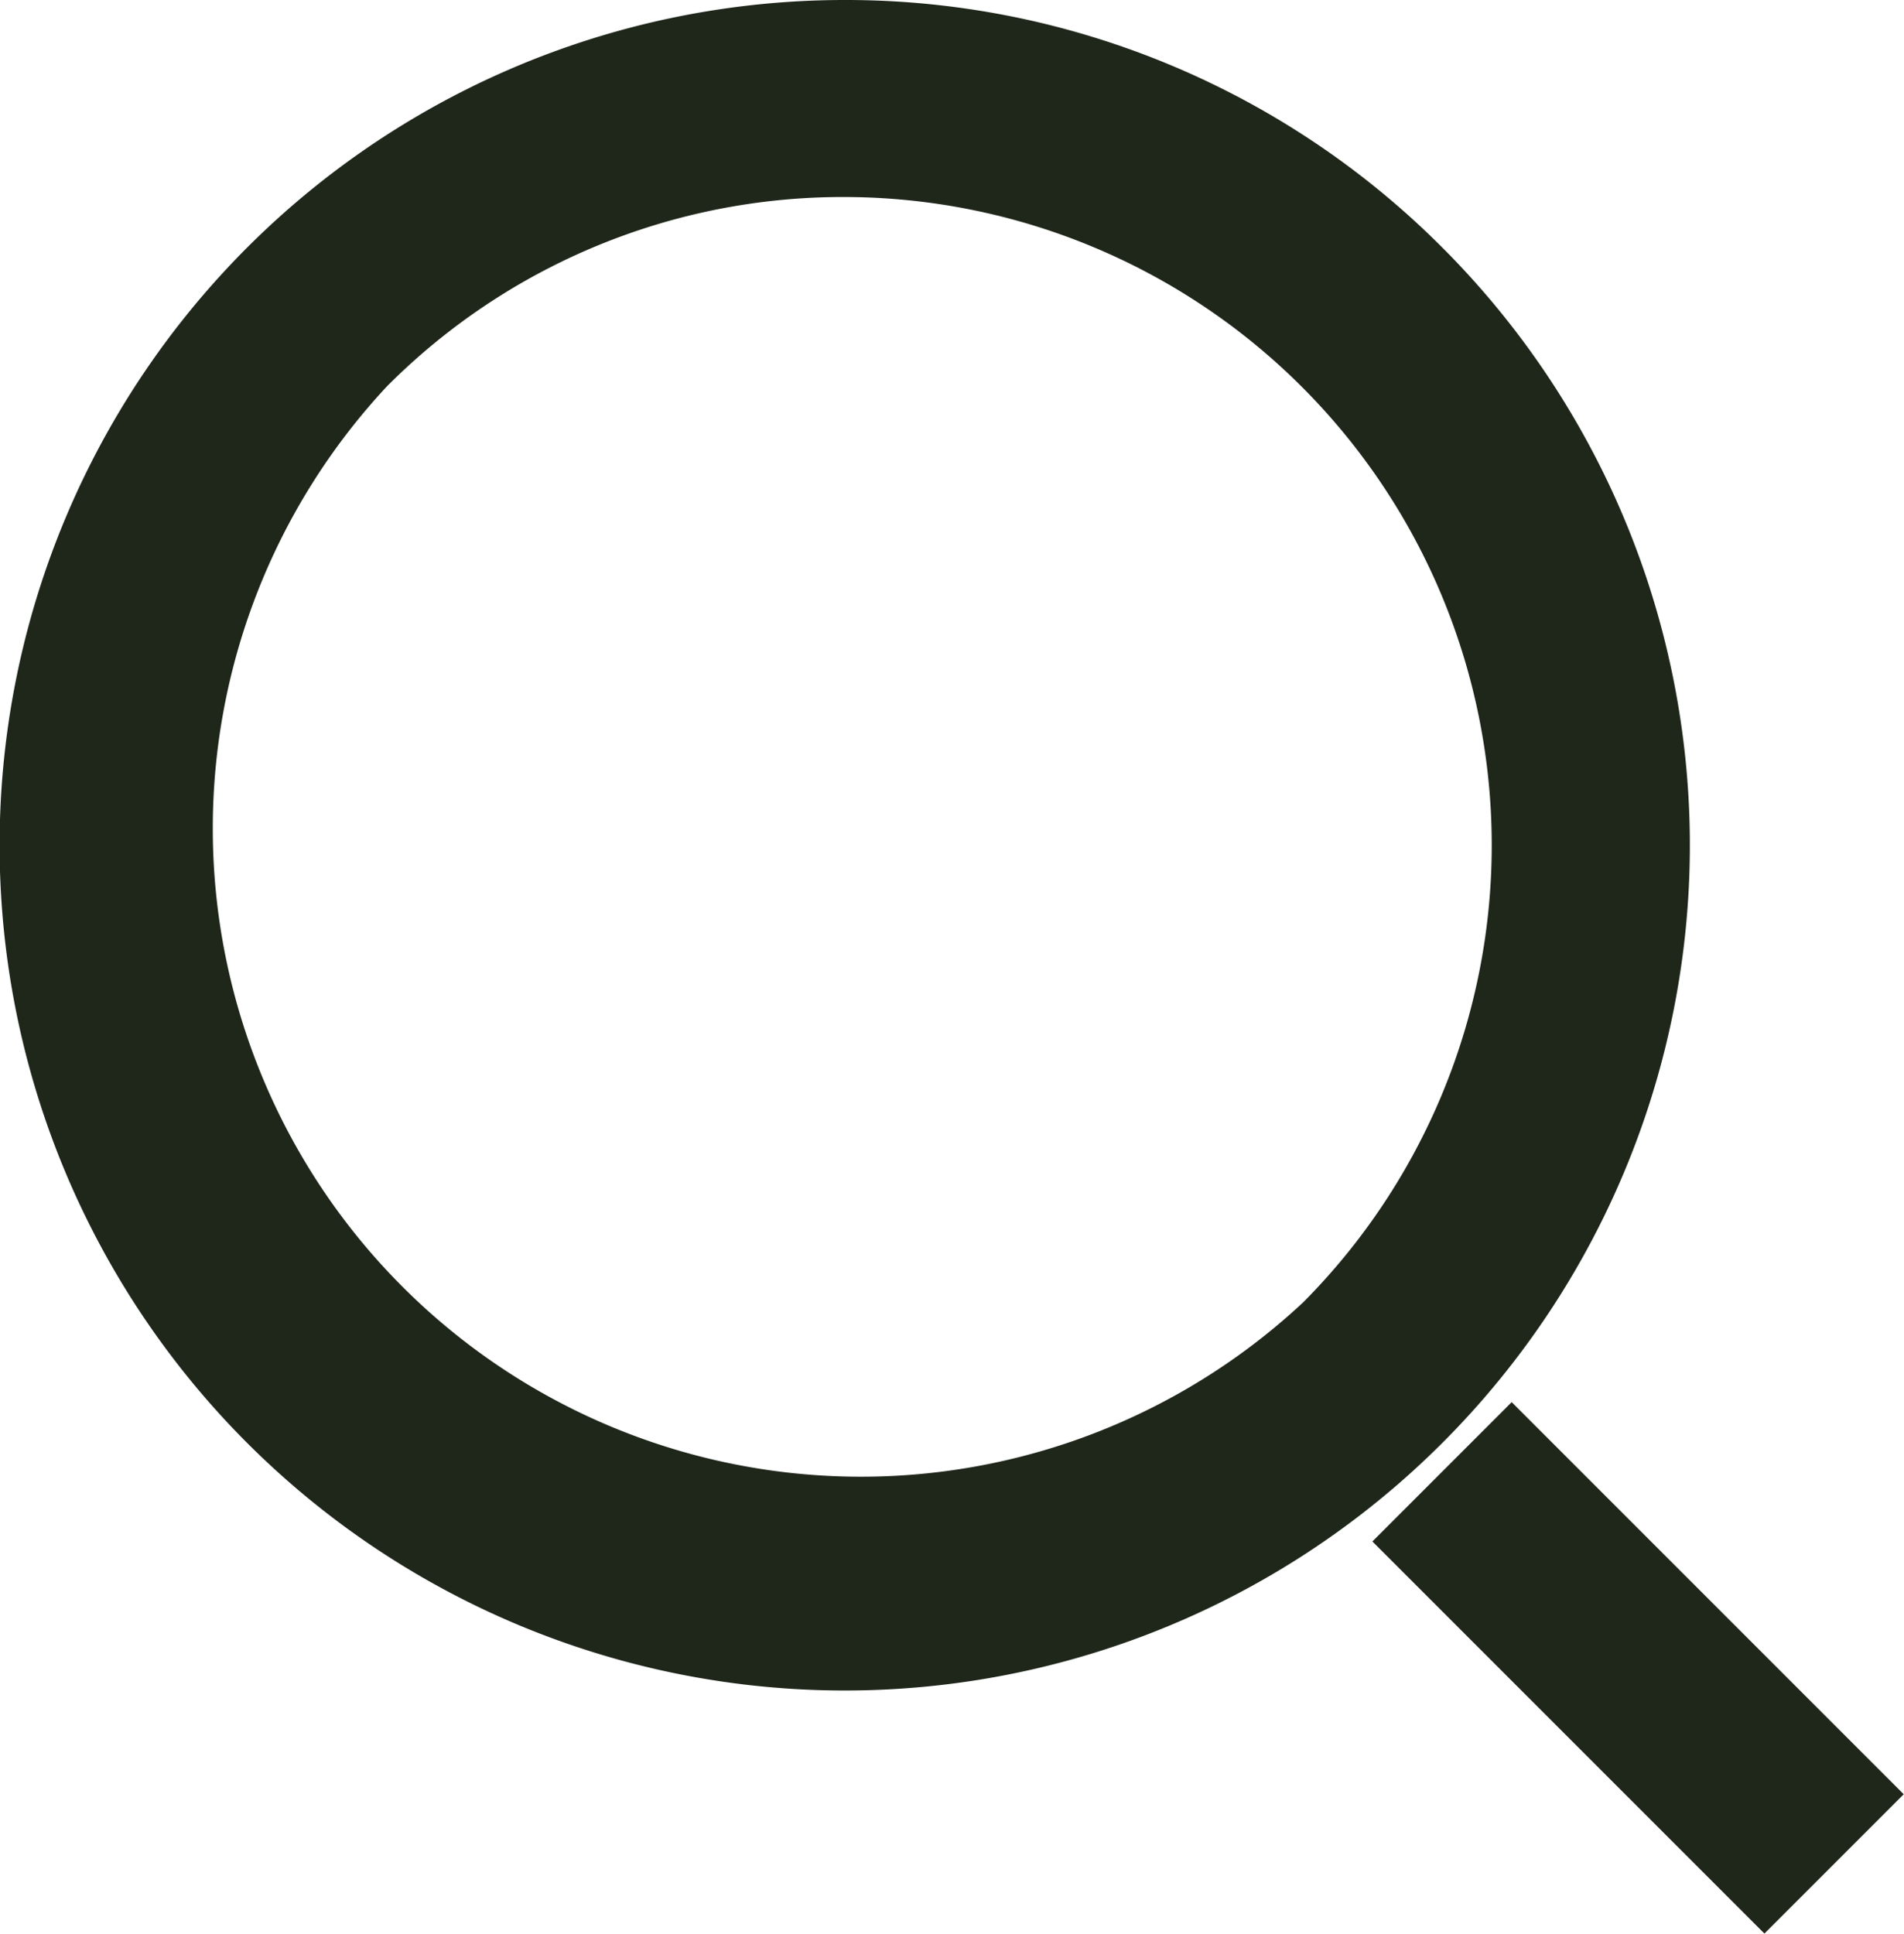
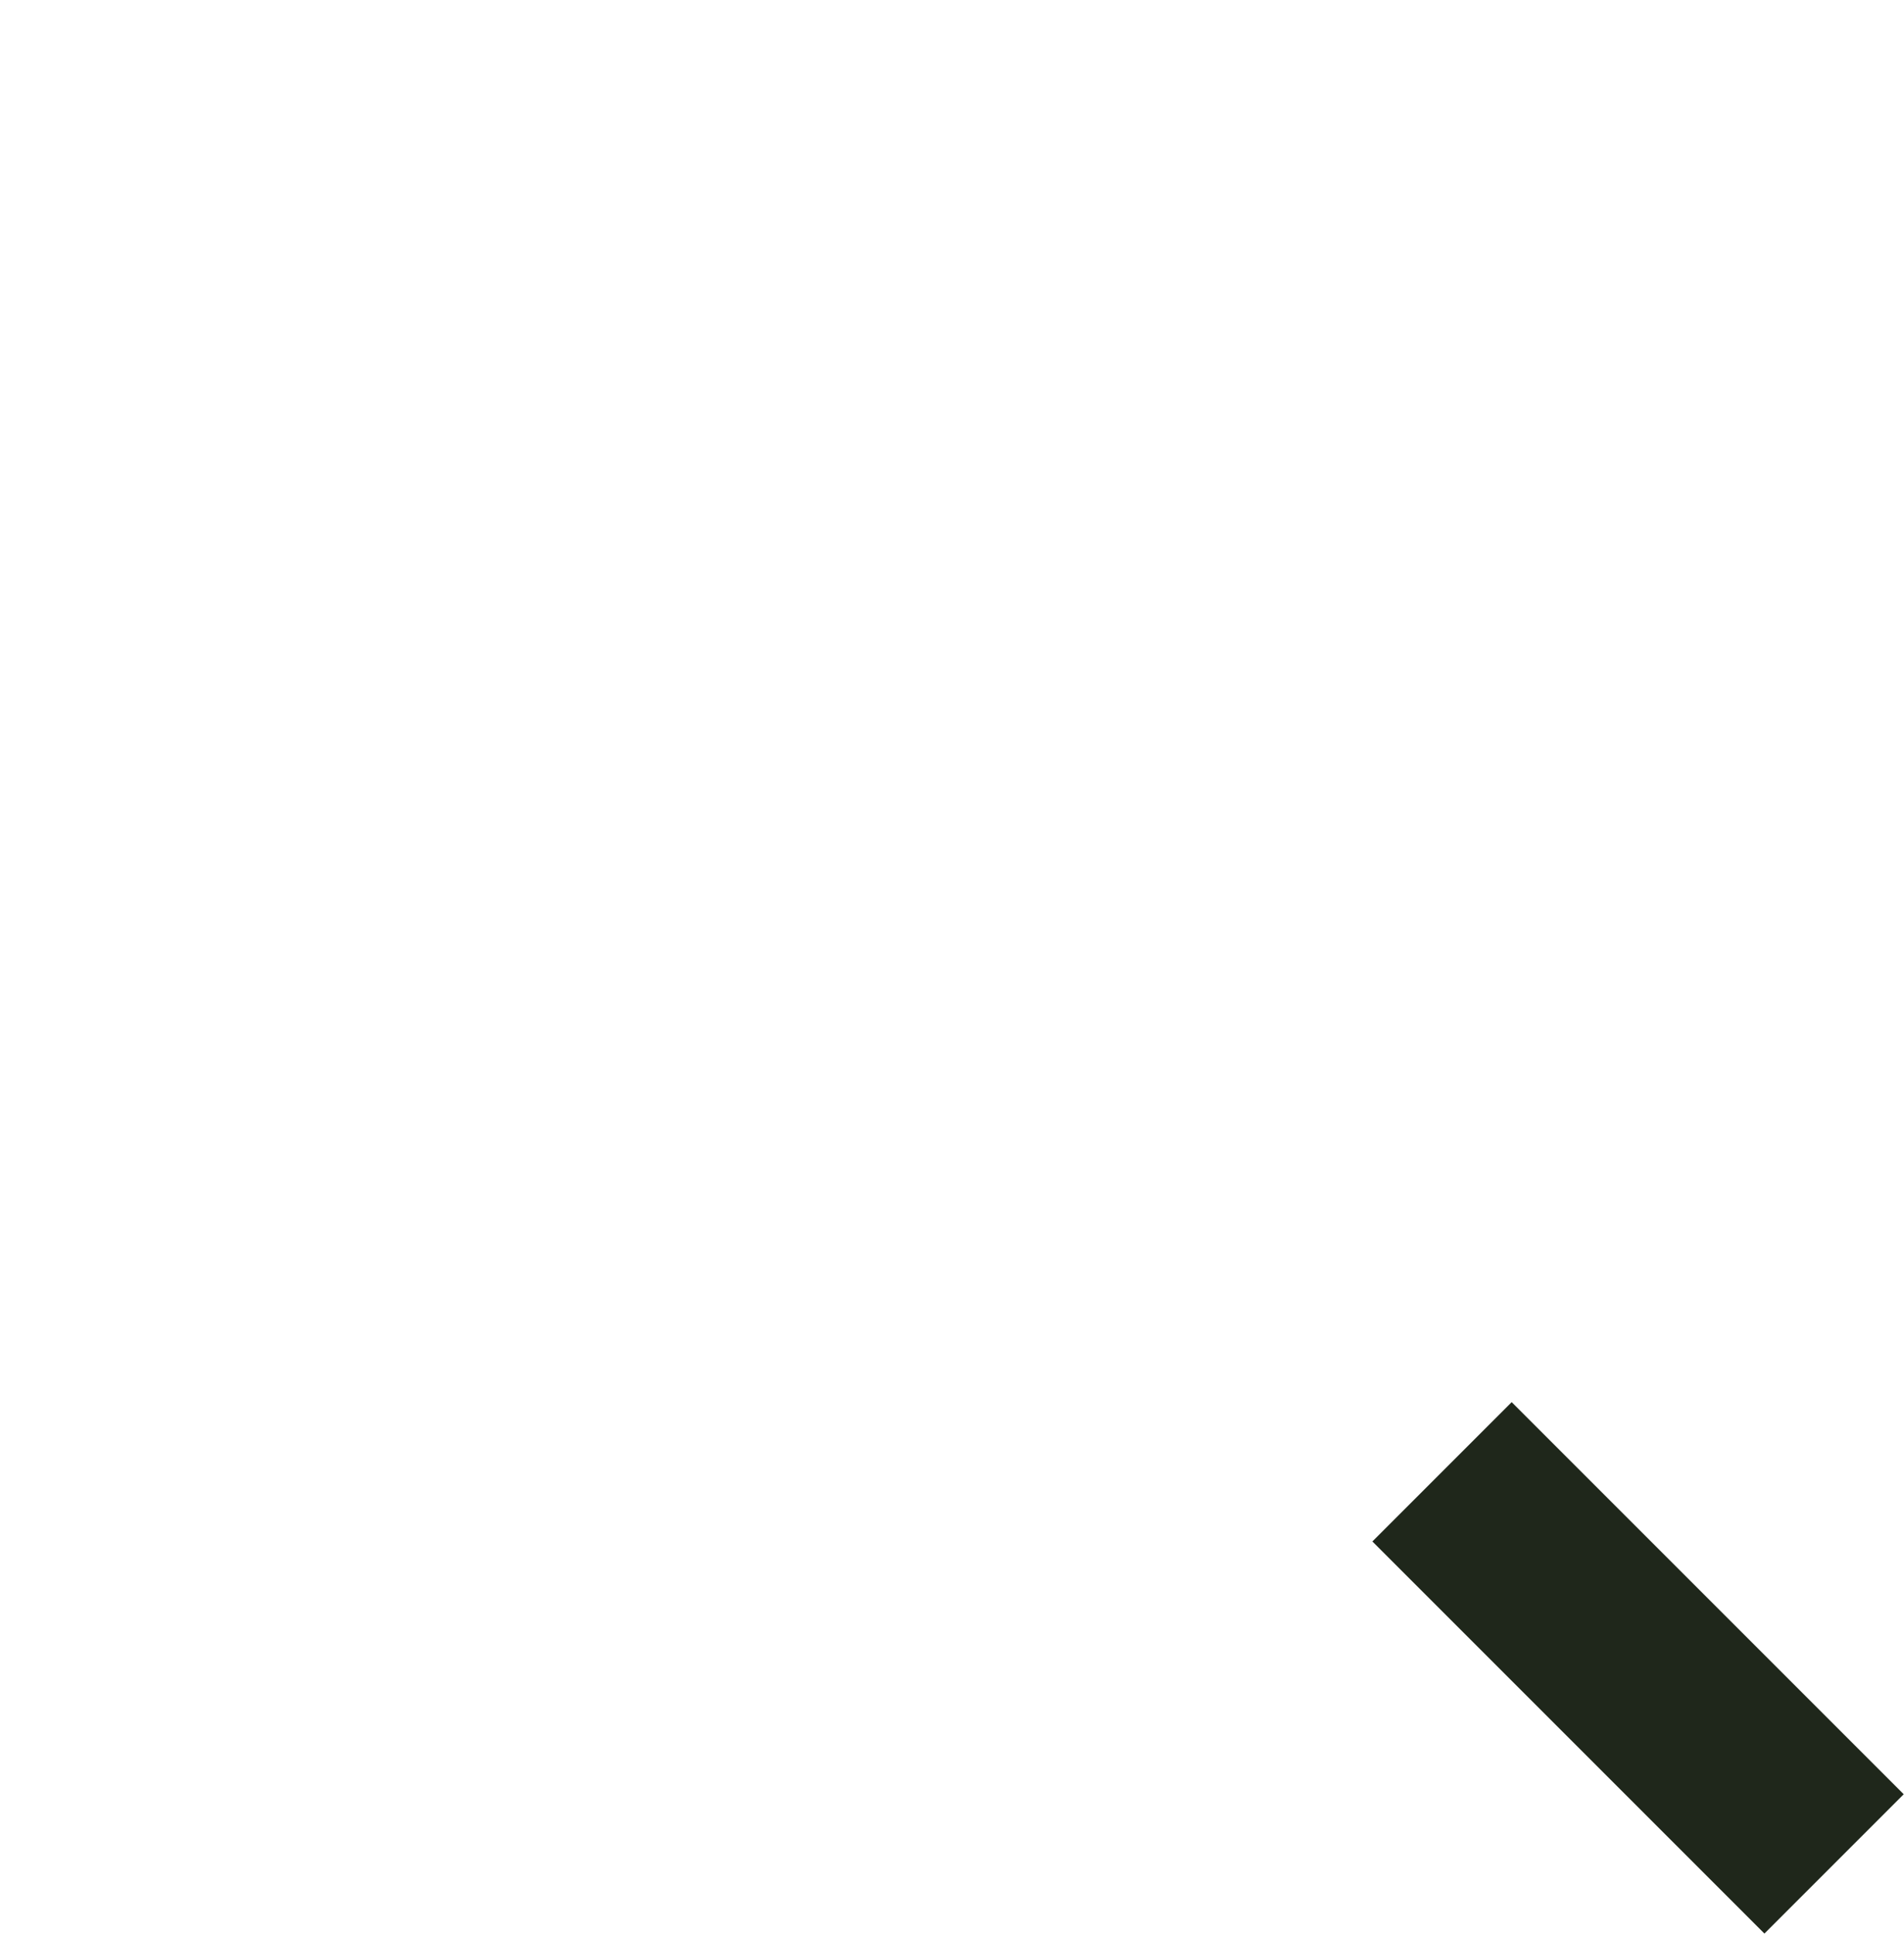
<svg xmlns="http://www.w3.org/2000/svg" viewBox="0 0 19.33 19.63">
  <defs>
    <style>.cls-1{fill:#1f271b}.cls-2{fill:none;stroke:#1f271b;stroke-linejoin:round;stroke-width:2px}</style>
  </defs>
  <title>Asset 5</title>
  <g id="Layer_2" data-name="Layer 2">
    <g id="_1330" data-name="1330">
-       <path class="cls-1" d="M8.58 2a6.58 6.58 0 0 1 4.65 11.22 6.58 6.58 0 0 1-9.3-9.3A6.53 6.53 0 0 1 8.58 2m0-2a8.58 8.58 0 1 0 6.06 2.51A8.55 8.55 0 0 0 8.58 0z" />
      <path class="cls-2" d="M18.62 18.92l-3.98-3.98" />
    </g>
  </g>
</svg>